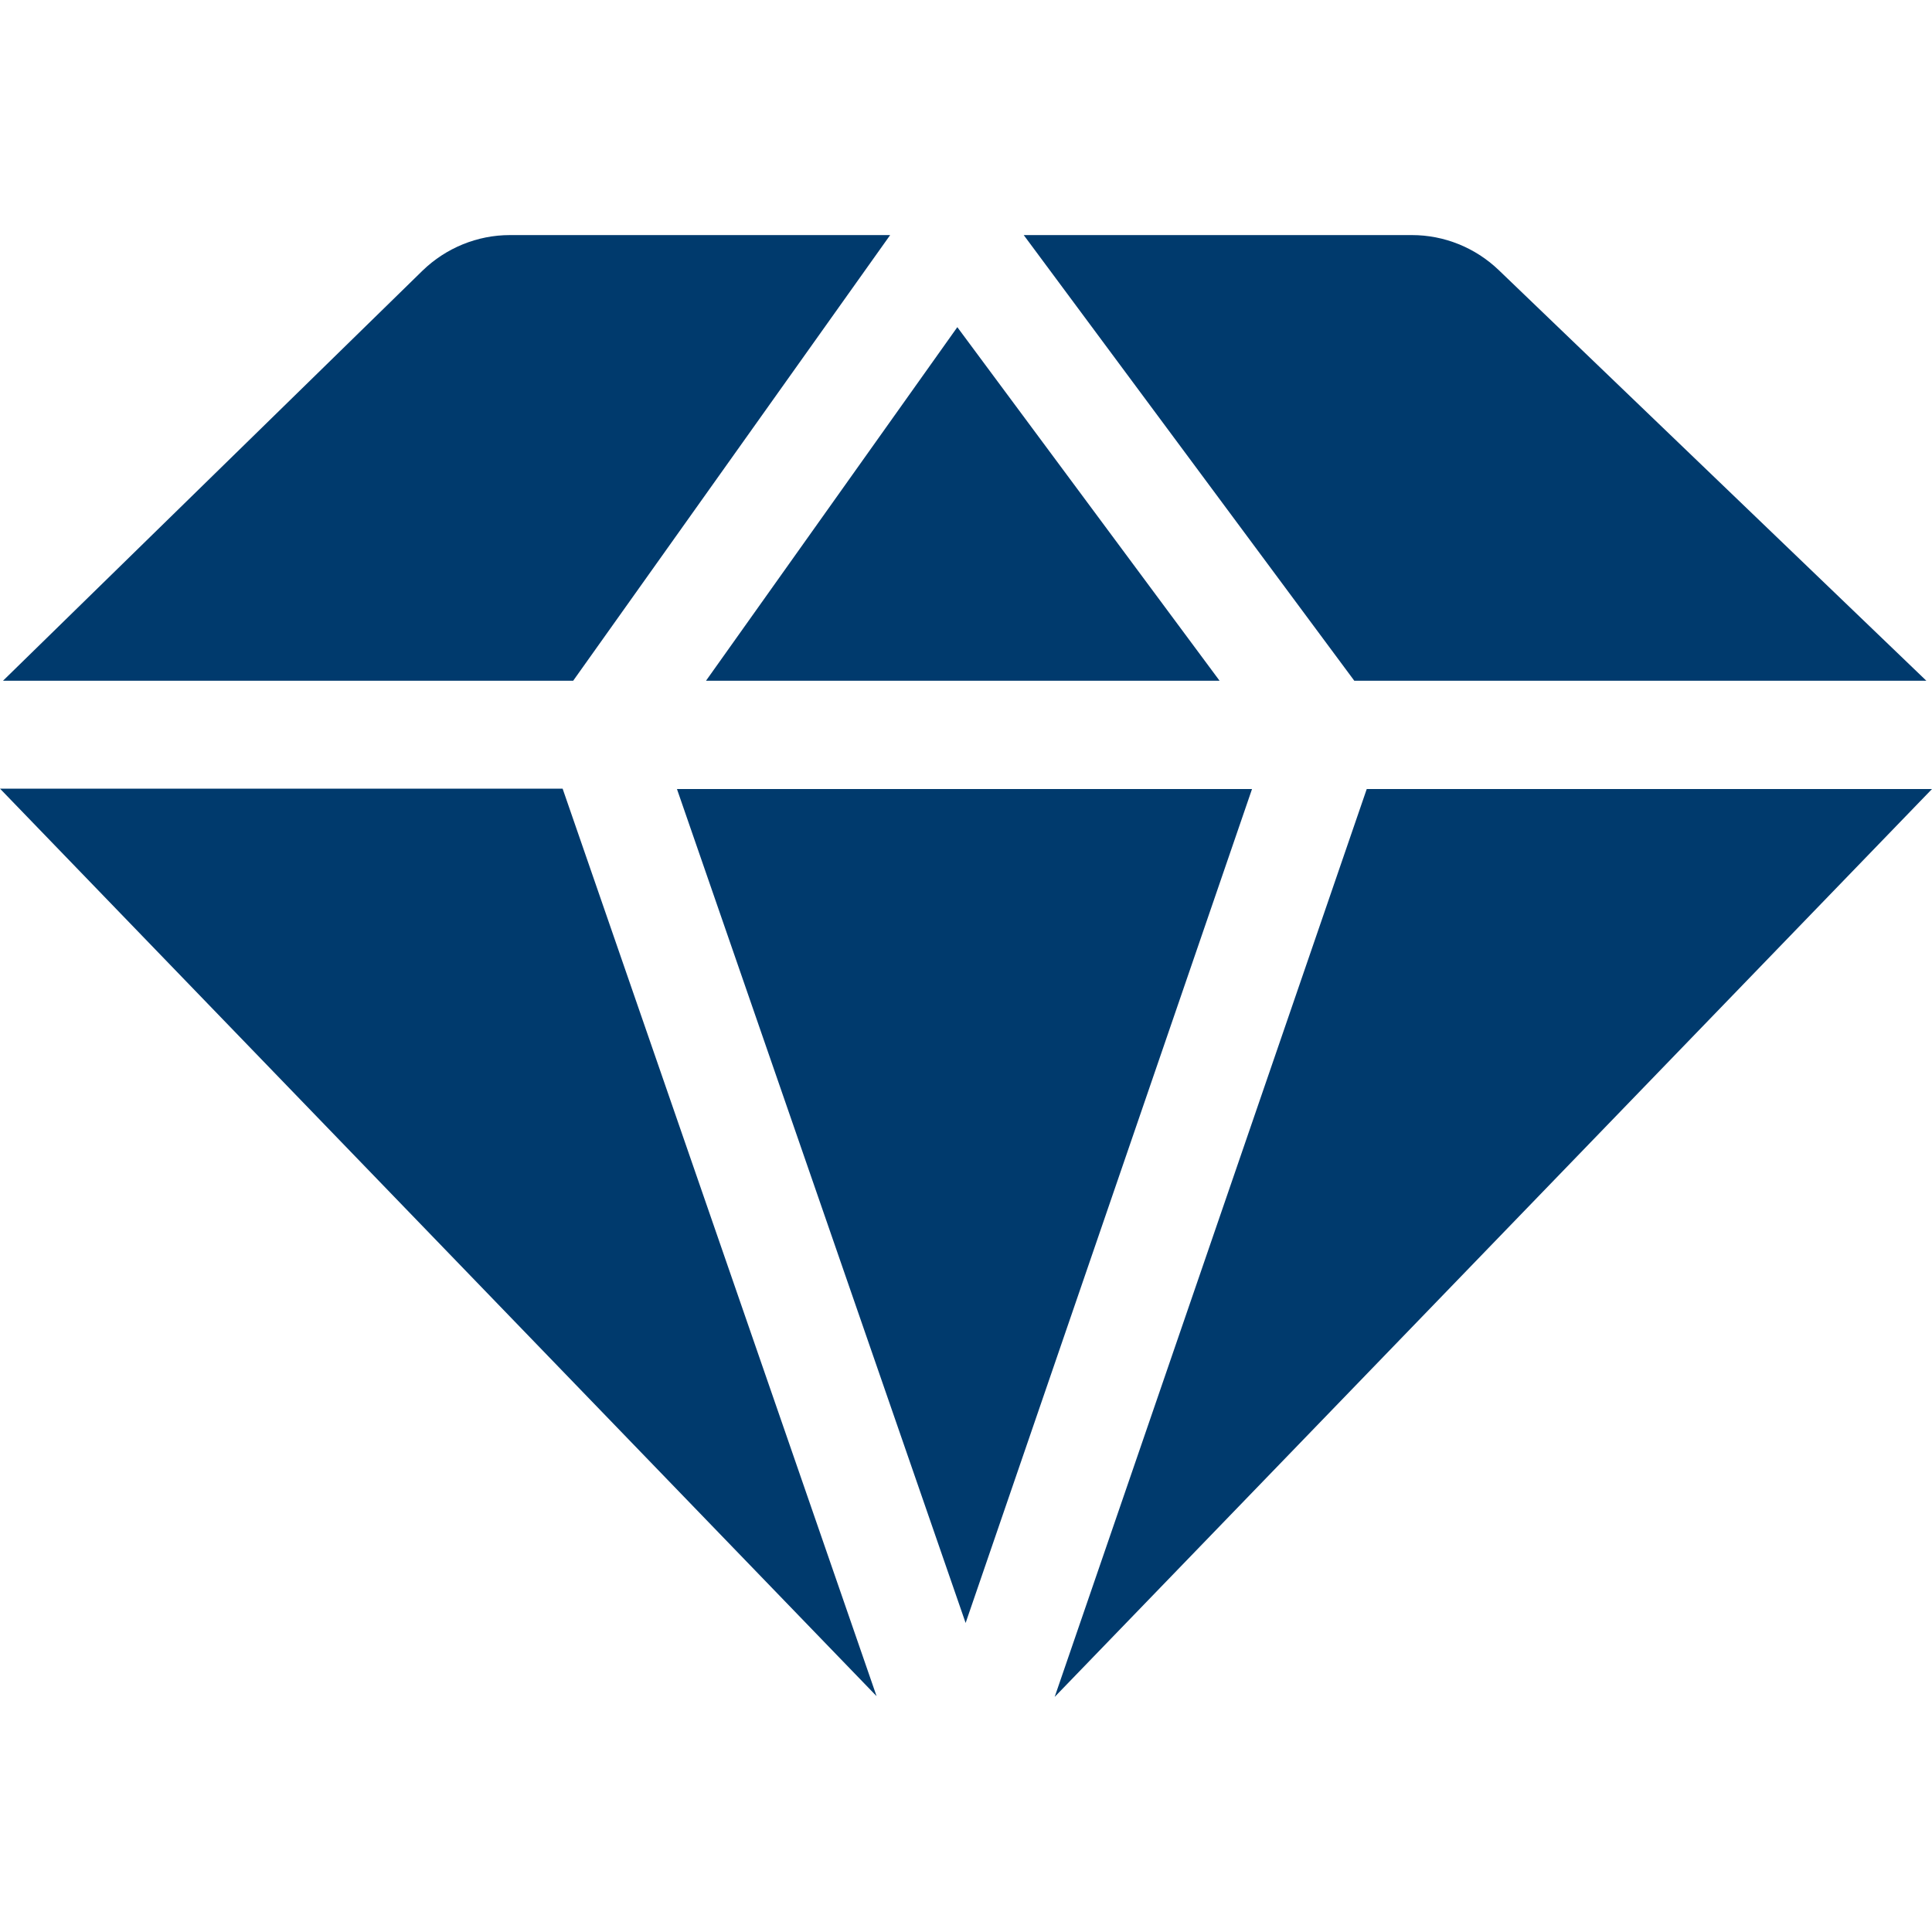
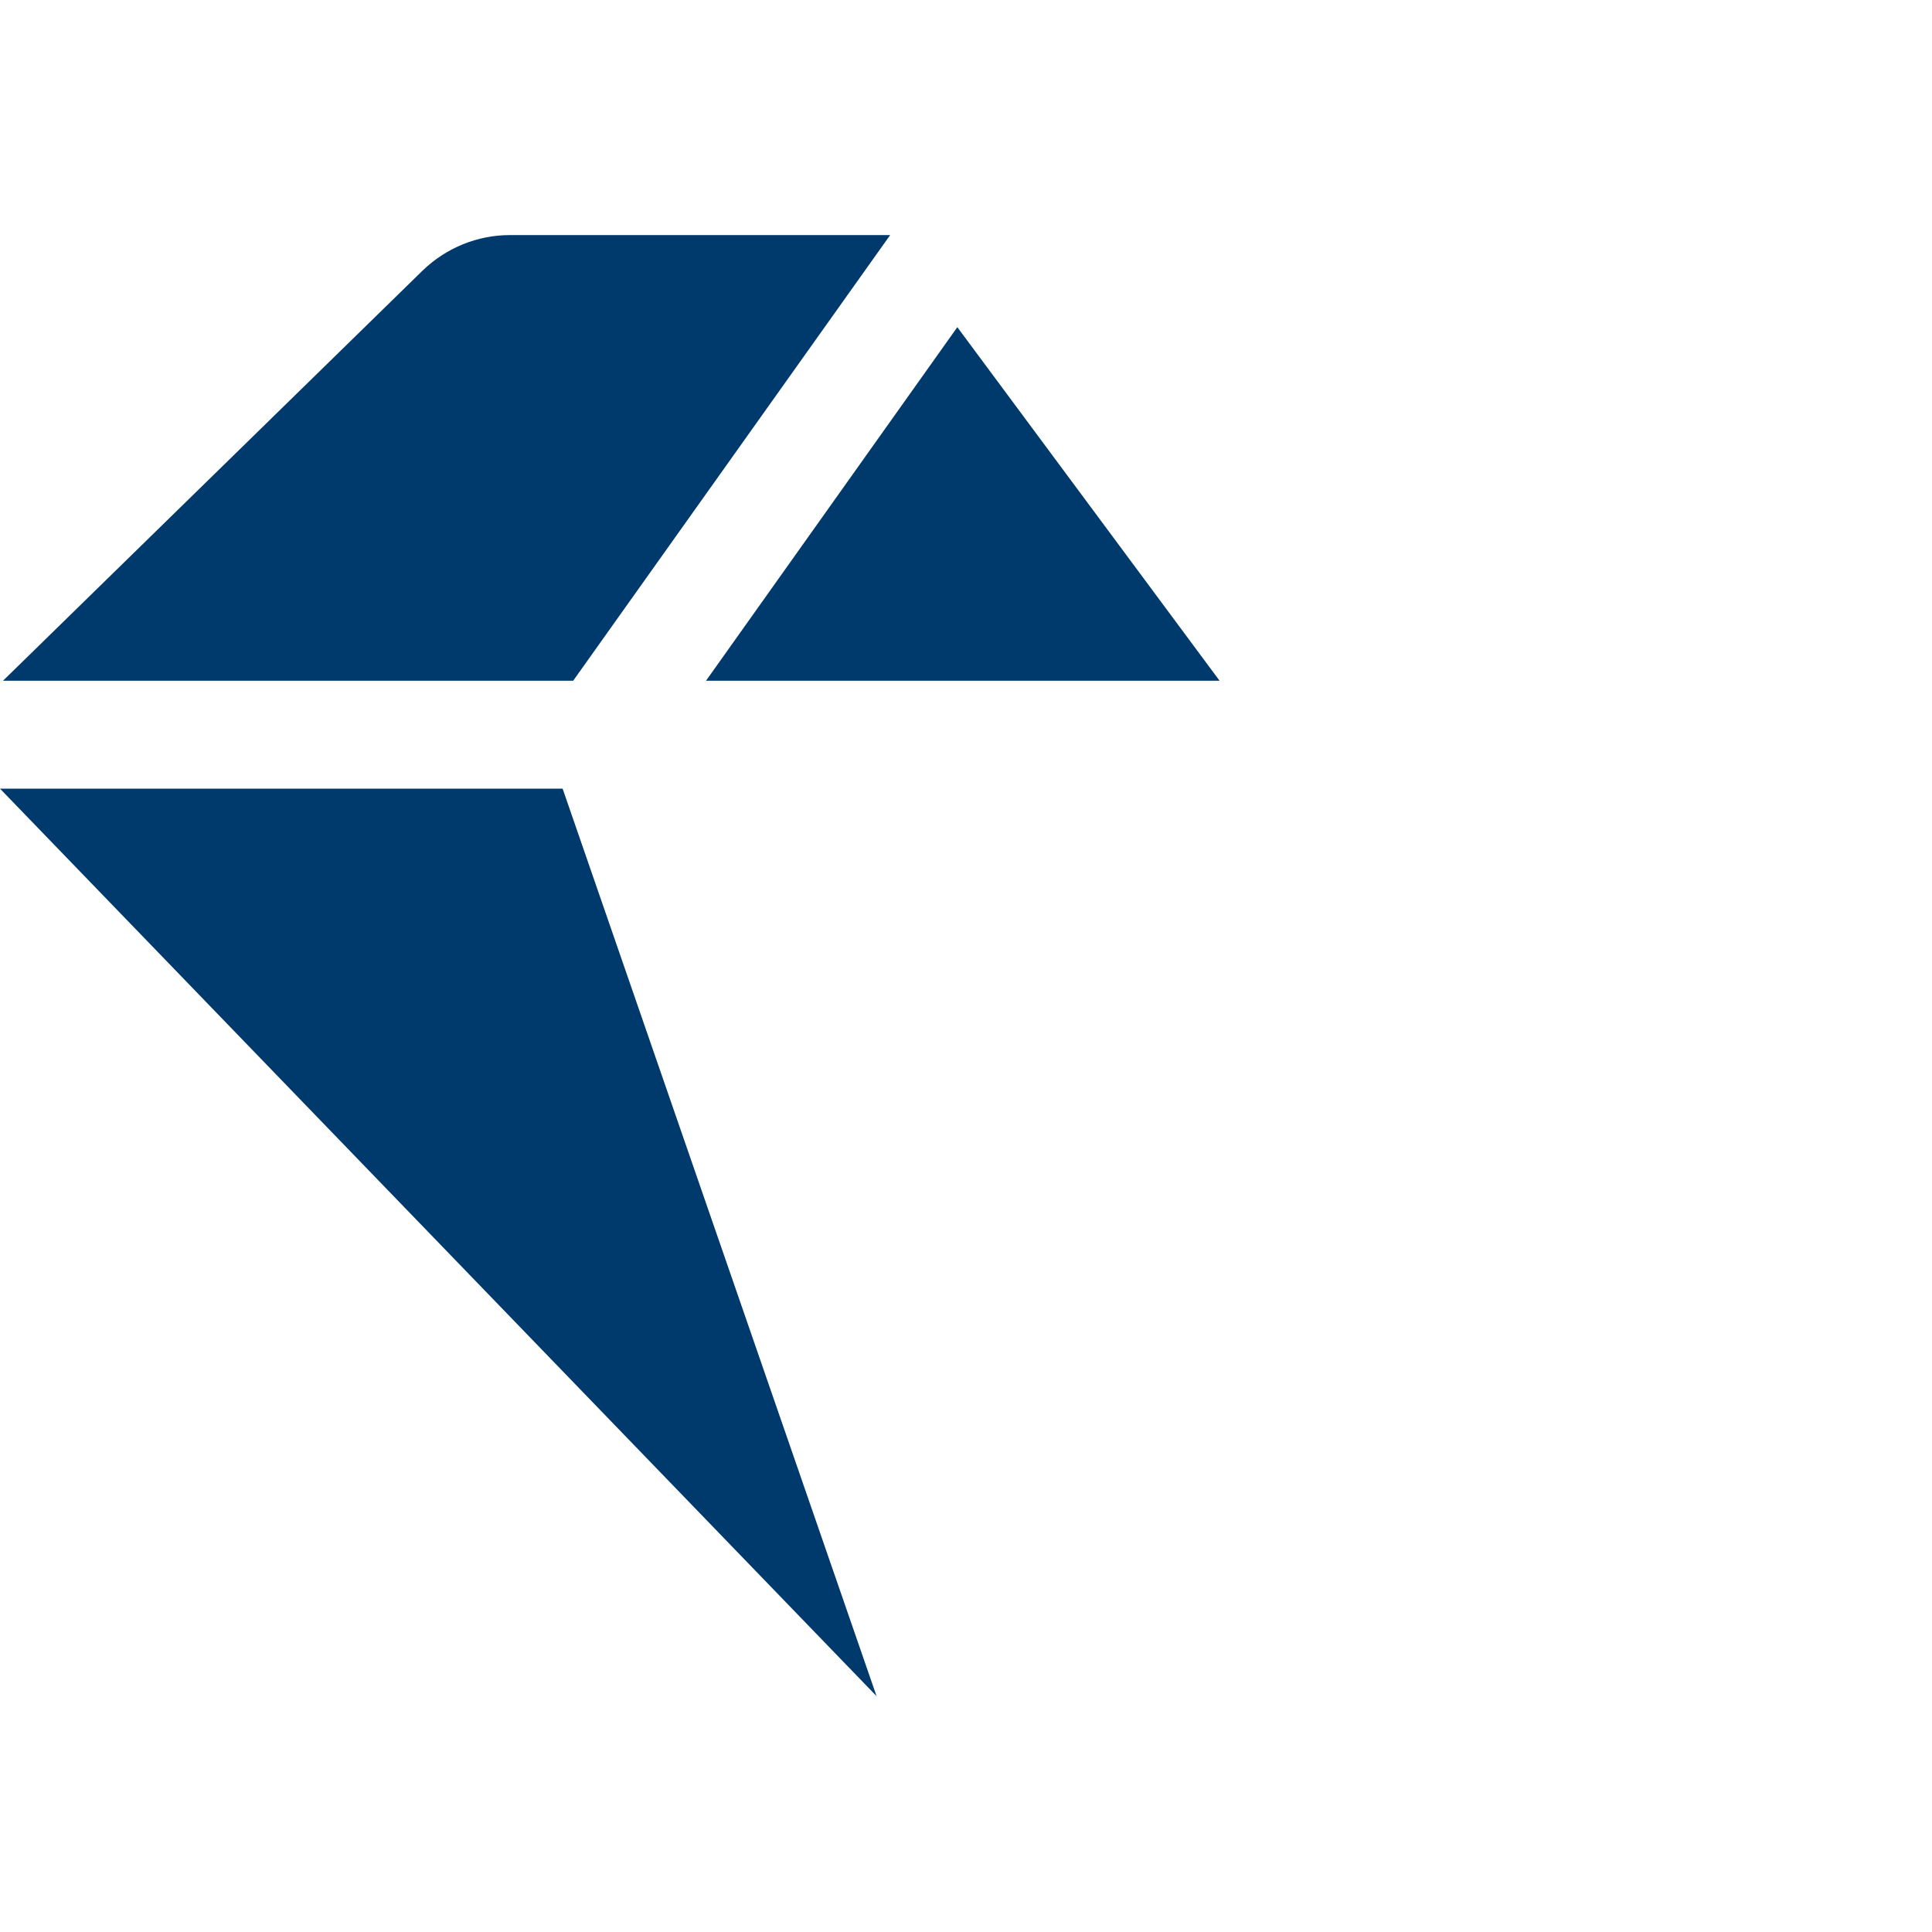
<svg xmlns="http://www.w3.org/2000/svg" version="1.1" id="Capa_1" x="0px" y="0px" viewBox="0 0 512 512" style="enable-background:new 0 0 512 512;" xml:space="preserve">
  <style type="text/css">
	.st0{fill:#003A6D;}
</style>
  <g>
    <path class="st0" d="M232.3,449.5l-83.2-240.5H0L232.3,449.5z" />
-     <path class="st0" d="M331.8,209.1H179.4l76.5,221L331.8,209.1z" />
    <path class="st0" d="M187.1,180.4h136.1l-69.5-93.7L187.1,180.4z" />
-     <path class="st0" d="M358.9,180.4h151.6L397.1,71.5c-6.2-5.9-14.4-9.2-22.9-9.2H271.3L358.9,180.4z" />
    <path class="st0" d="M151.9,180.4l84-118.1H135.1c-8.6,0-16.9,3.4-23.1,9.4L0.8,180.4H151.9z" />
-     <path class="st0" d="M362.2,209.1l-82.7,240.6L512,209.1L362.2,209.1z" />
  </g>
</svg>